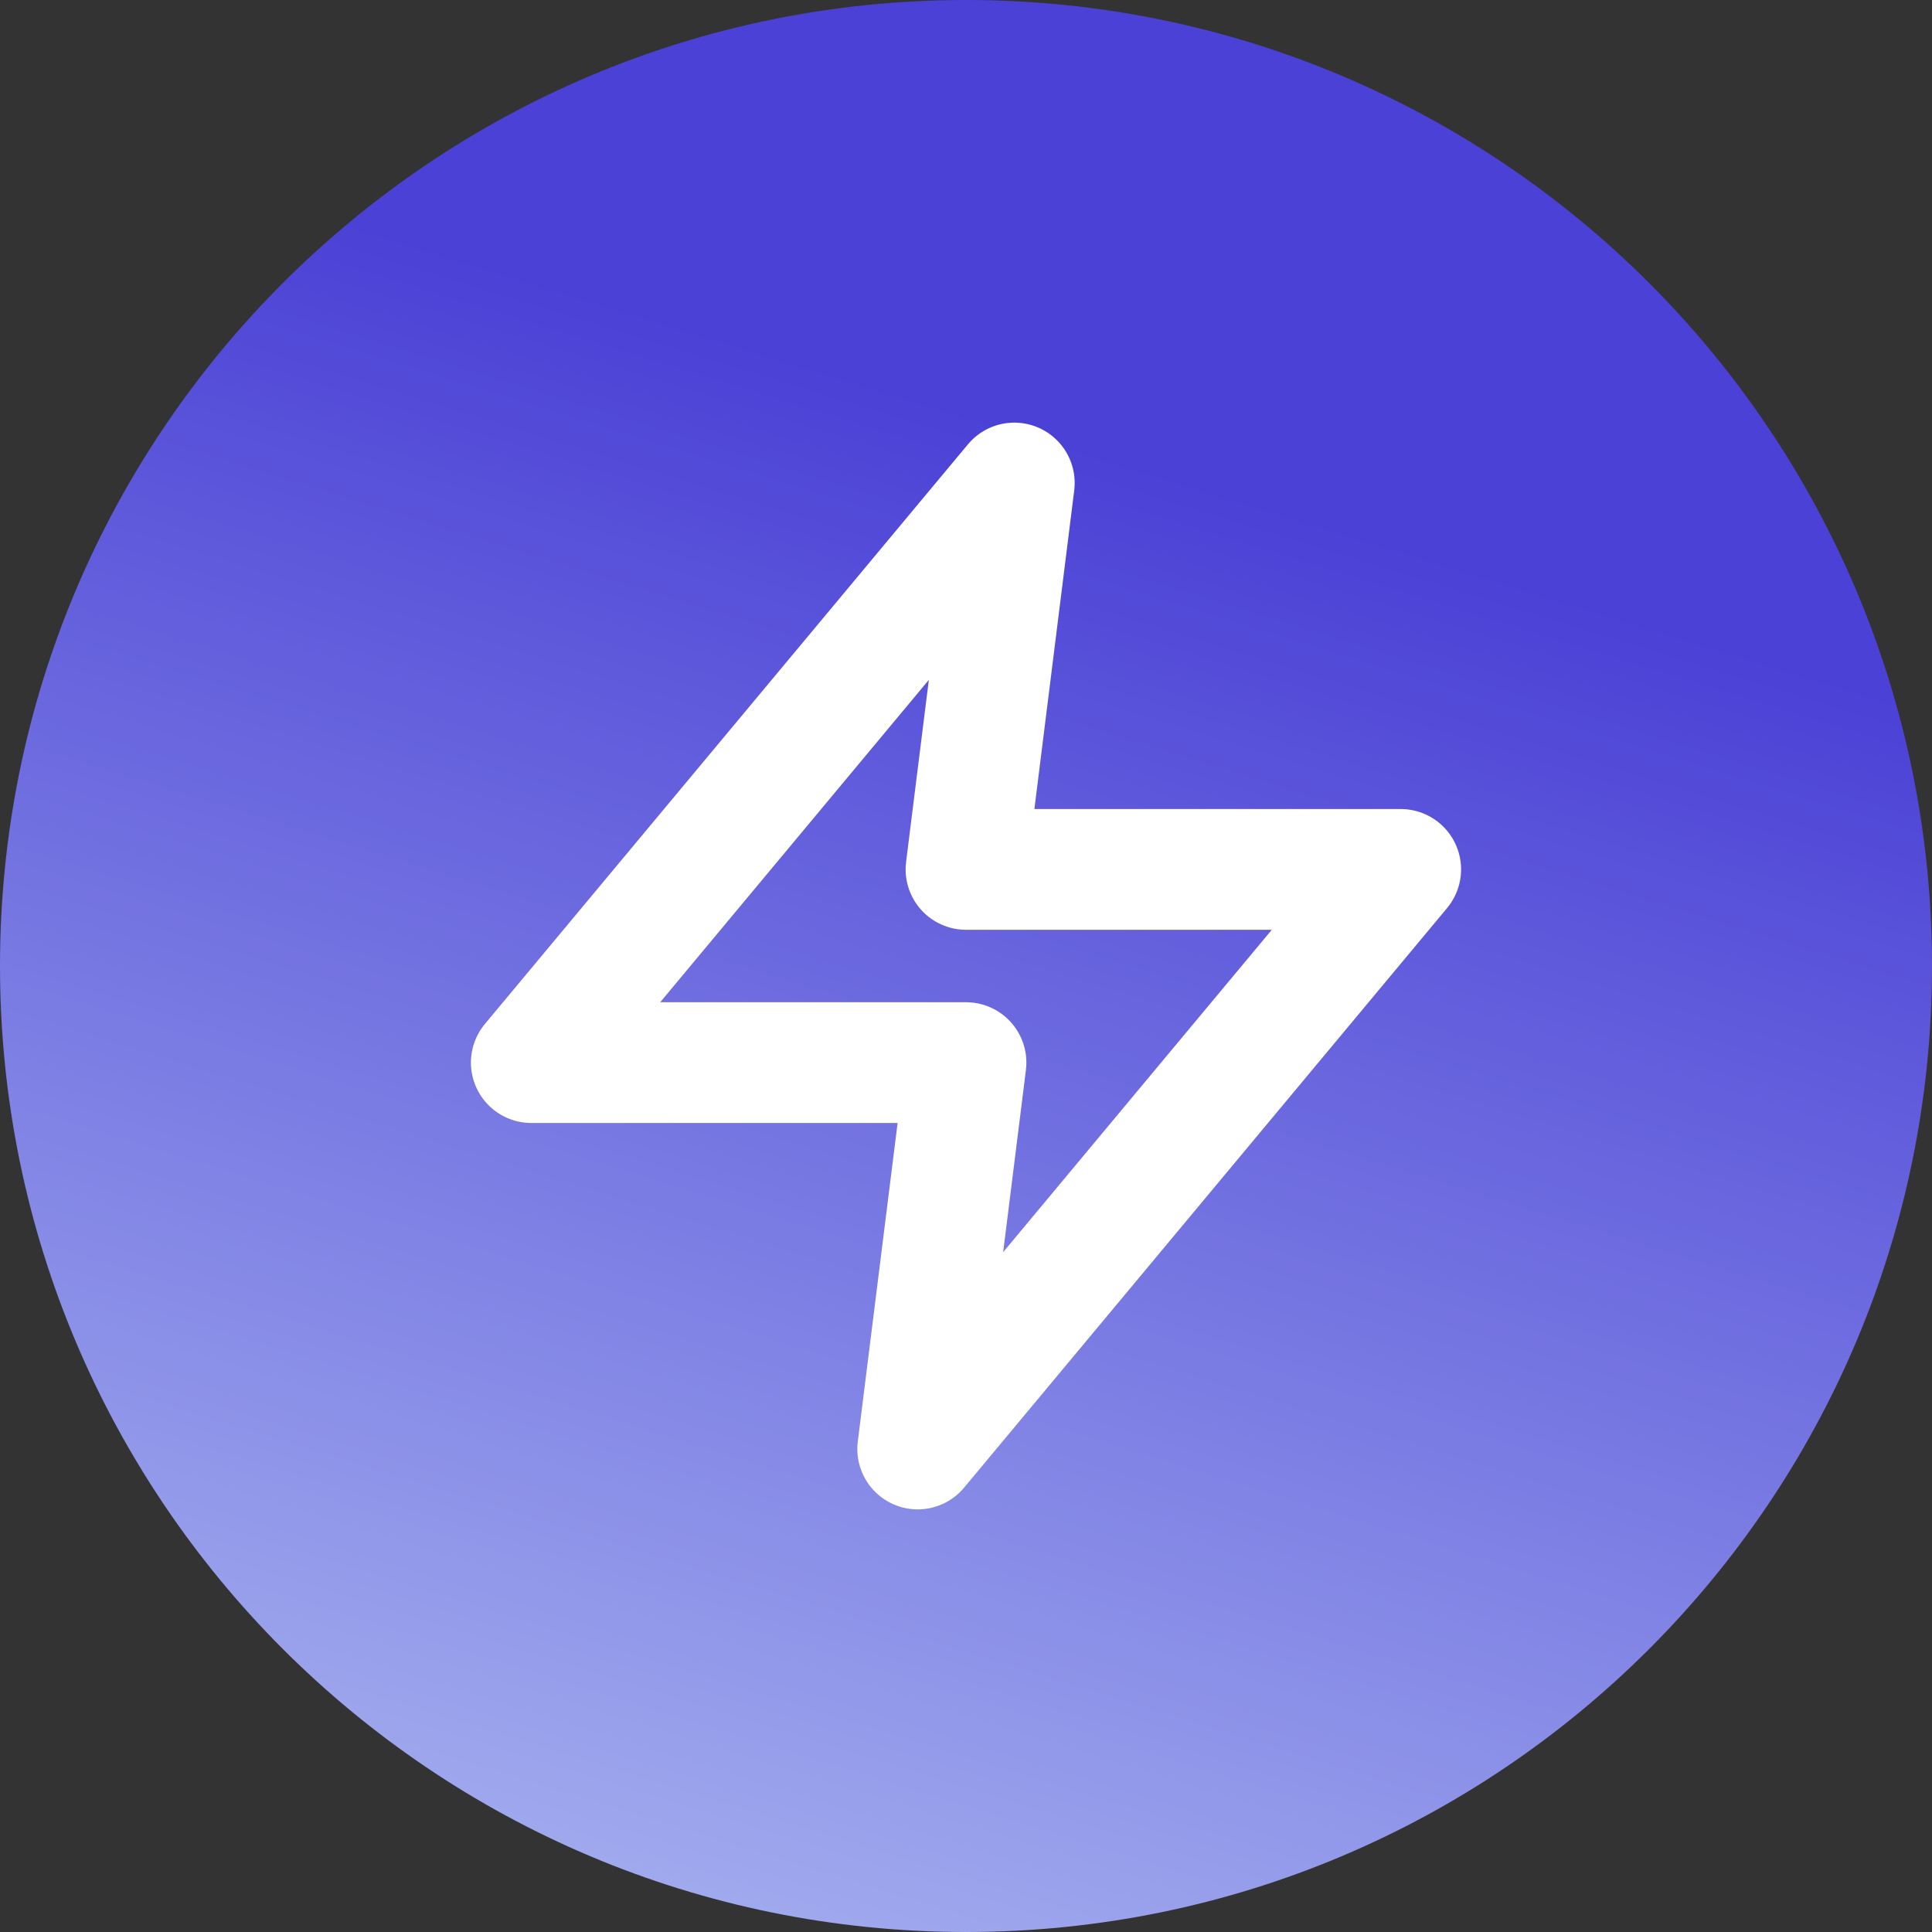
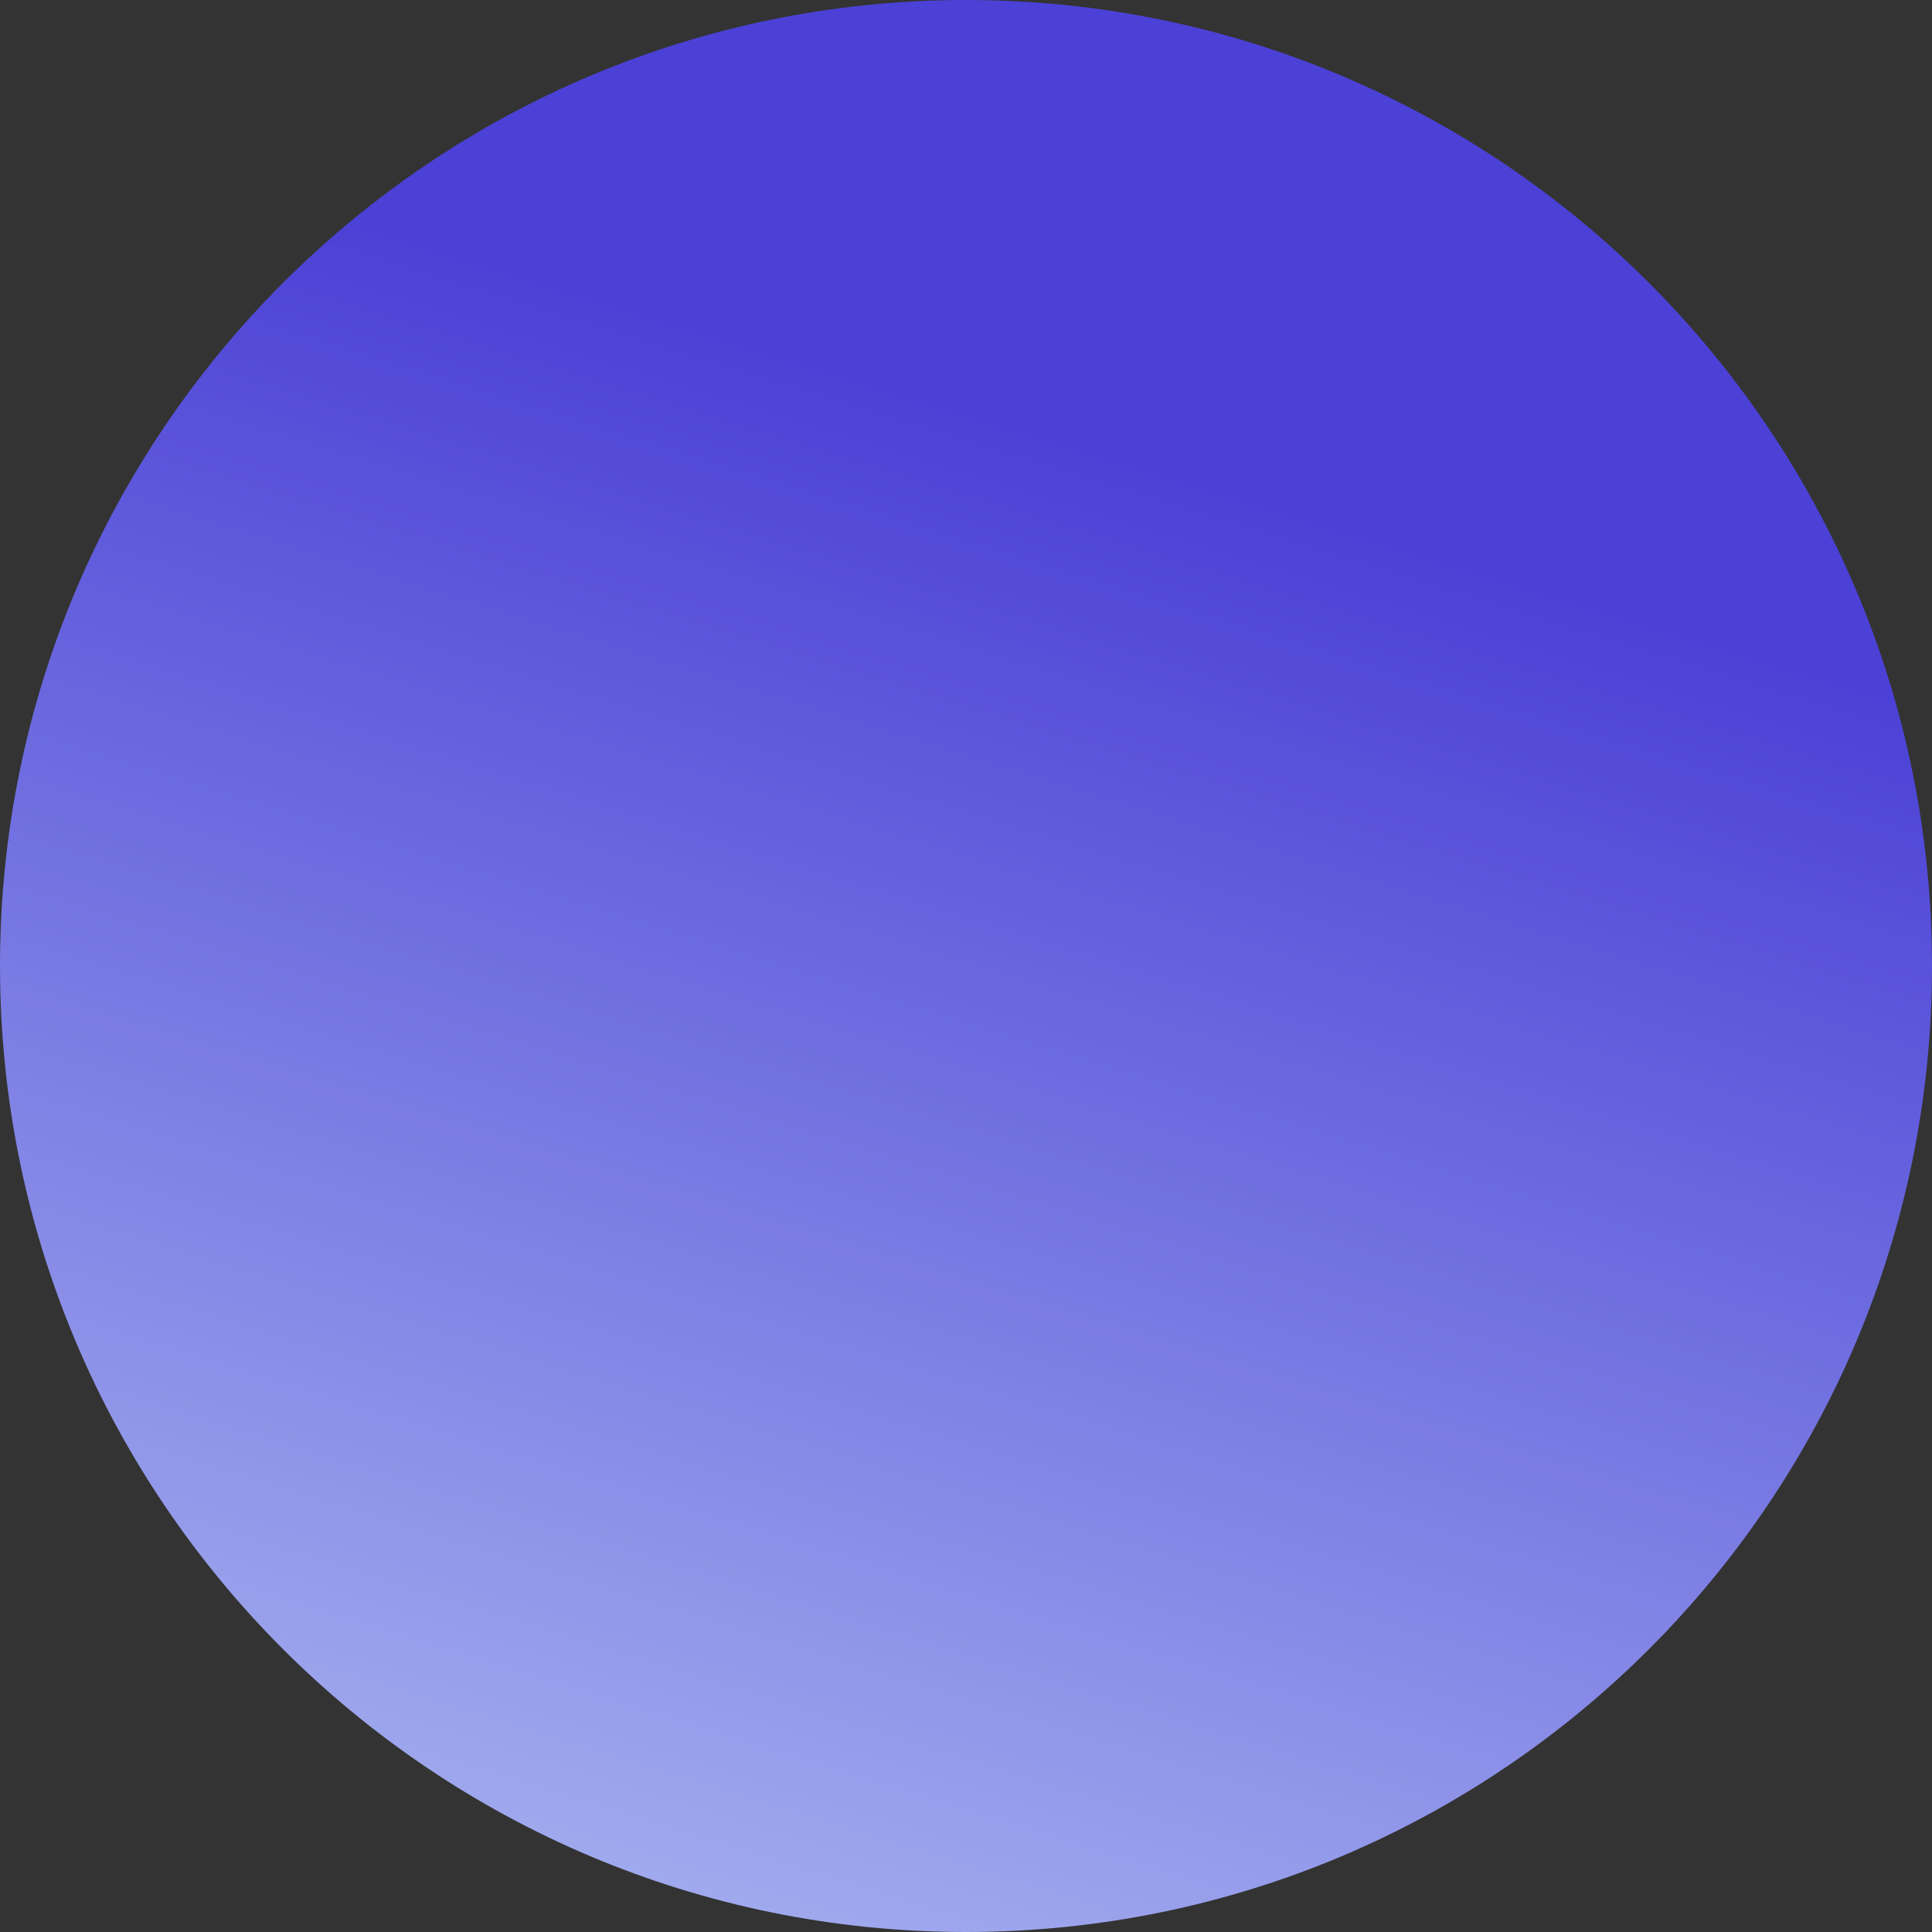
<svg xmlns="http://www.w3.org/2000/svg" width="32" height="32" viewBox="0 0 32 32" fill="none">
  <rect x="0" y="0" width="32" height="32" fill="#333333" stroke="none" />
  <path d="M32 16C32 7.163 24.837 0 16 0C7.163 0 0 7.163 0 16C0 24.837 7.163 32 16 32C24.837 32 32 24.837 32 16Z" fill="url(#paint0_linear_26538_32338)" />
-   <path d="M16.8 8L8.8 17.6H16L15.2 24L23.2 14.4H16L16.8 8Z" stroke="white" stroke-width="2" stroke-linecap="round" stroke-linejoin="round" />
  <defs>
    <linearGradient id="paint0_linear_26538_32338" x1="19.2" y1="7.796" x2="10.133" y2="37.13" gradientUnits="userSpaceOnUse">
      <stop stop-color="#4B41D6" />
      <stop offset="1" stop-color="#B4C2F3" />
    </linearGradient>
  </defs>
</svg>